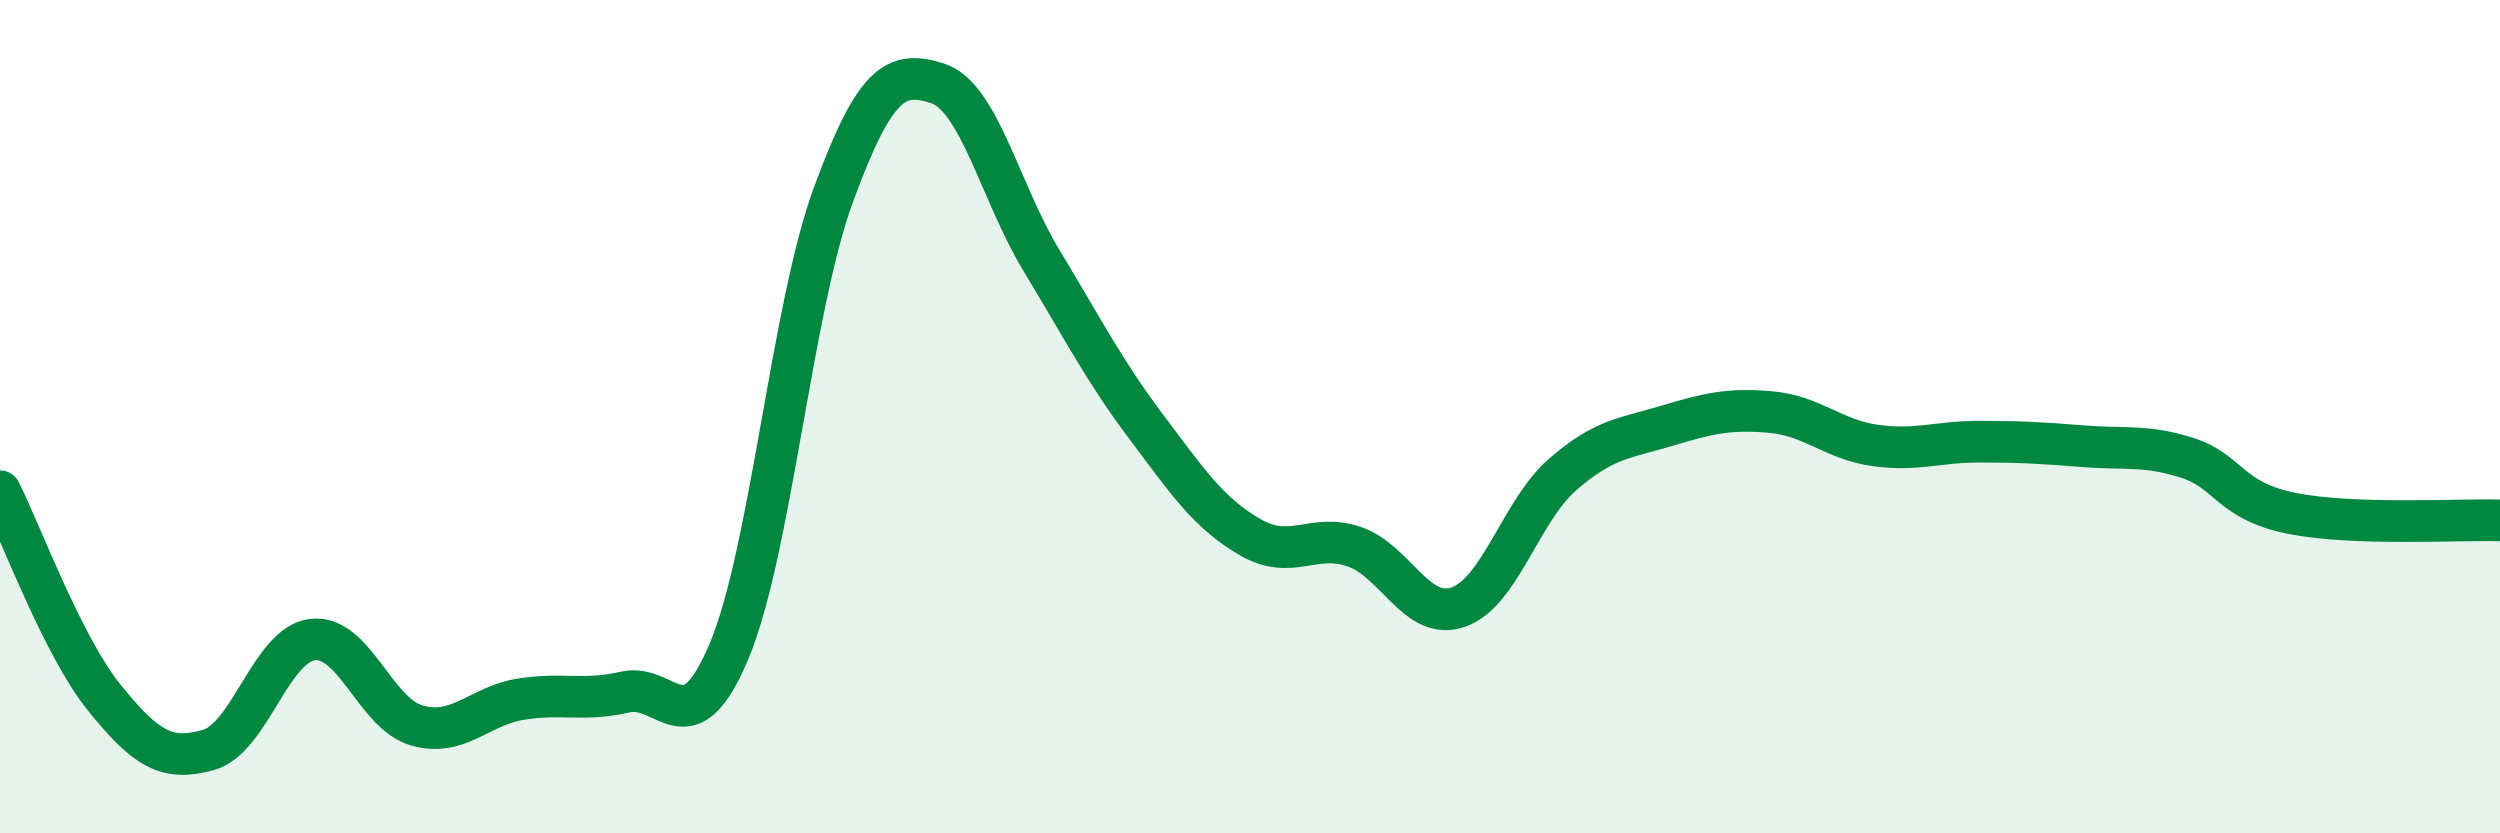
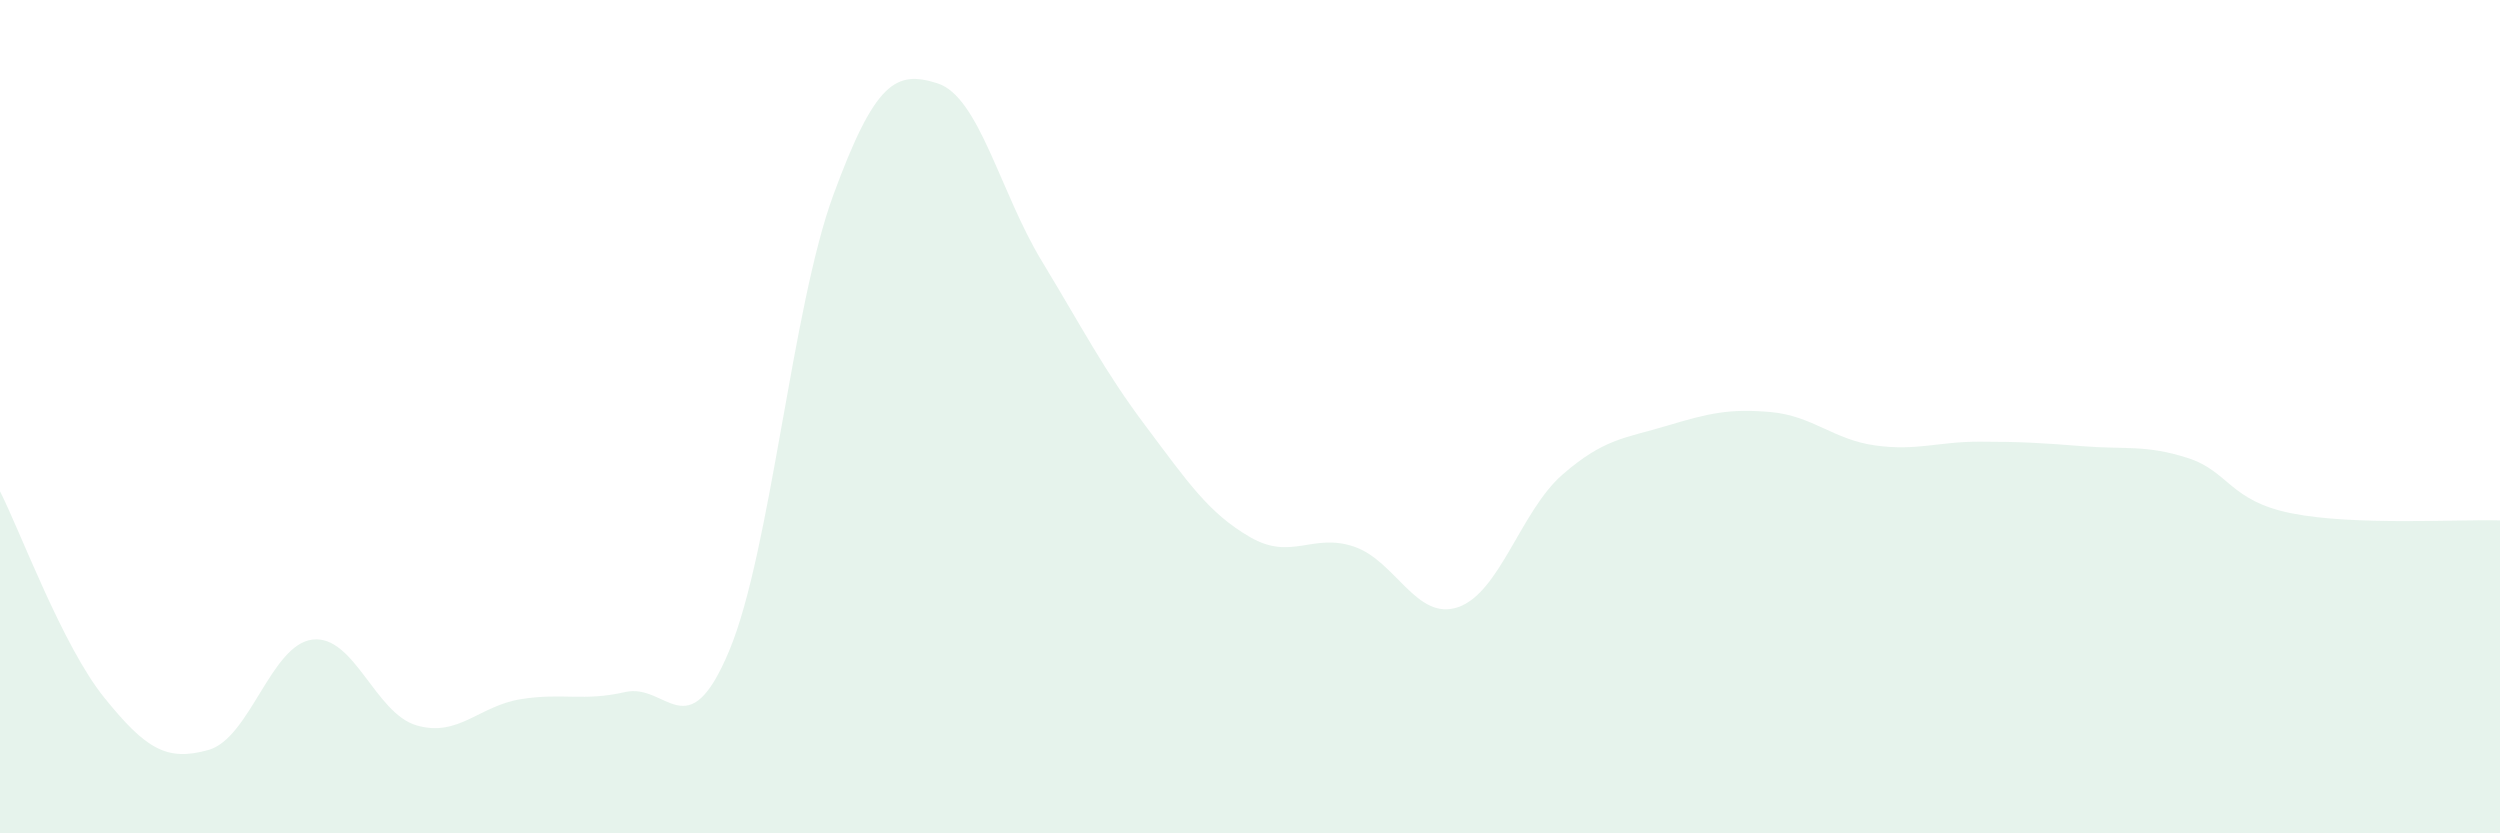
<svg xmlns="http://www.w3.org/2000/svg" width="60" height="20" viewBox="0 0 60 20">
  <path d="M 0,11.79 C 0.5,12.78 1.5,15.5 2.5,16.74 C 3.5,17.98 4,18.28 5,18 C 6,17.72 6.5,15.47 7.5,15.35 C 8.5,15.23 9,17.12 10,17.41 C 11,17.7 11.5,16.94 12.5,16.78 C 13.5,16.62 14,16.84 15,16.61 C 16,16.38 16.5,18.01 17.5,15.62 C 18.5,13.23 19,7.4 20,4.68 C 21,1.96 21.5,1.68 22.5,2 C 23.5,2.32 24,4.61 25,6.26 C 26,7.91 26.5,8.9 27.5,10.23 C 28.5,11.56 29,12.31 30,12.89 C 31,13.47 31.5,12.78 32.5,13.12 C 33.5,13.46 34,14.92 35,14.57 C 36,14.22 36.5,12.26 37.5,11.39 C 38.5,10.52 39,10.52 40,10.22 C 41,9.92 41.5,9.8 42.5,9.89 C 43.5,9.98 44,10.55 45,10.69 C 46,10.83 46.5,10.6 47.5,10.6 C 48.5,10.6 49,10.63 50,10.71 C 51,10.79 51.5,10.67 52.5,10.99 C 53.5,11.31 53.5,12.02 55,12.32 C 56.5,12.62 59,12.46 60,12.49L60 20L0 20Z" fill="#008740" opacity="0.1" stroke-linecap="round" stroke-linejoin="round" />
-   <path d="M 0,11.79 C 0.5,12.78 1.5,15.5 2.5,16.74 C 3.5,17.98 4,18.28 5,18 C 6,17.72 6.5,15.47 7.5,15.35 C 8.5,15.23 9,17.12 10,17.41 C 11,17.7 11.5,16.94 12.5,16.78 C 13.5,16.62 14,16.84 15,16.61 C 16,16.38 16.5,18.01 17.5,15.62 C 18.5,13.23 19,7.4 20,4.68 C 21,1.96 21.5,1.68 22.5,2 C 23.5,2.32 24,4.61 25,6.26 C 26,7.91 26.5,8.9 27.5,10.23 C 28.5,11.56 29,12.31 30,12.89 C 31,13.47 31.5,12.78 32.5,13.12 C 33.5,13.46 34,14.92 35,14.57 C 36,14.22 36.5,12.26 37.5,11.39 C 38.5,10.52 39,10.52 40,10.22 C 41,9.92 41.5,9.8 42.5,9.89 C 43.5,9.98 44,10.55 45,10.69 C 46,10.83 46.5,10.6 47.5,10.6 C 48.5,10.6 49,10.63 50,10.71 C 51,10.79 51.5,10.67 52.5,10.99 C 53.5,11.31 53.5,12.02 55,12.32 C 56.5,12.62 59,12.46 60,12.49" stroke="#008740" stroke-width="1" fill="none" stroke-linecap="round" stroke-linejoin="round" />
</svg>